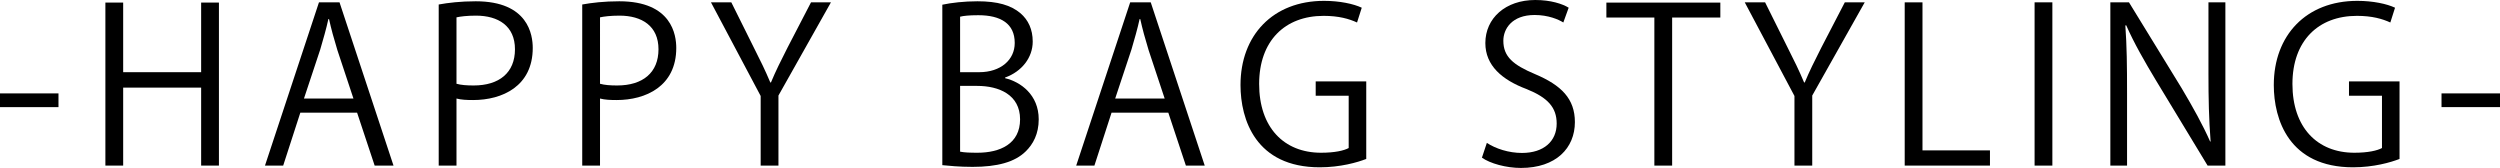
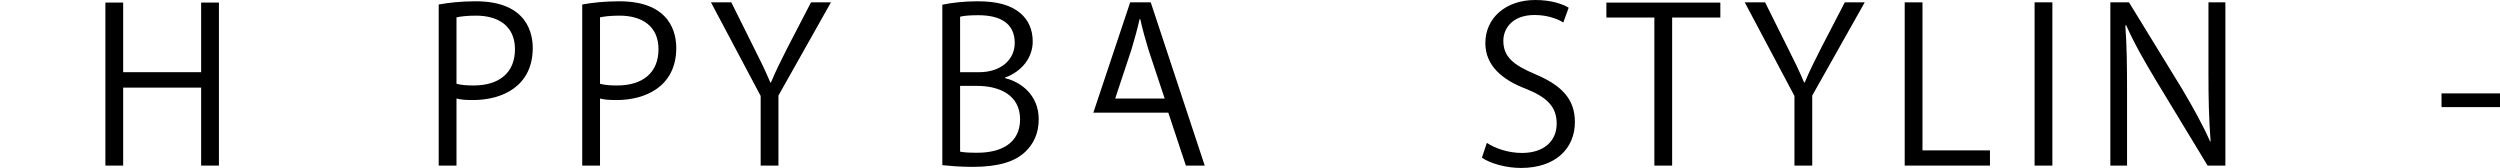
<svg xmlns="http://www.w3.org/2000/svg" id="_レイヤー_2" viewBox="0 0 350.12 23.52">
  <g id="_レイヤー_1-2">
    <g>
-       <path d="M0,13.08H8.19v1.92H0v-1.92Z" />
      <path d="M30.66,23.19h-2.49V12.27h-10.92v10.92h-2.49V.36h2.49V10.11h10.92V.36h2.49V23.19Z" />
-       <path d="M55.11,23.19h-2.64l-2.46-7.41h-7.95l-2.4,7.41h-2.55L44.67,.33h2.88l7.56,22.86Zm-5.61-9.39l-2.25-6.78c-.48-1.56-.87-3-1.17-4.35h-.09c-.3,1.38-.72,2.82-1.14,4.26l-2.28,6.87h6.93Z" />
      <path d="M61.44,.63c1.32-.24,3.06-.45,5.19-.45,7.38,0,7.98,4.74,7.98,6.54,0,5.37-4.29,7.29-8.34,7.29-.87,0-1.65-.03-2.34-.21v9.39h-2.49V.63Zm2.49,11.1c.63,.18,1.44,.24,2.4,.24,3.6,0,5.79-1.8,5.79-5.07s-2.34-4.71-5.46-4.71c-1.26,0-2.19,.12-2.73,.24V11.73Z" />
      <path d="M81.54,.63c1.32-.24,3.06-.45,5.19-.45,7.38,0,7.98,4.74,7.98,6.54,0,5.37-4.29,7.29-8.34,7.29-.87,0-1.65-.03-2.34-.21v9.39h-2.49V.63Zm2.49,11.1c.63,.18,1.44,.24,2.4,.24,3.6,0,5.79-1.8,5.79-5.07s-2.34-4.71-5.46-4.71c-1.26,0-2.19,.12-2.73,.24V11.73Z" />
      <path d="M116.37,.33l-7.35,13.05v9.81h-2.49V13.44L99.57,.33h2.85l3.18,6.39c.87,1.71,1.59,3.18,2.28,4.83h.09c.63-1.53,1.41-3.09,2.31-4.86l3.3-6.36h2.79Z" />
      <path d="M140.76,10.95c2.16,.51,4.71,2.31,4.71,5.76,0,2.04-.78,3.48-1.83,4.5-1.53,1.5-3.99,2.16-7.44,2.16-1.89,0-3.3-.15-4.23-.24V.66c1.26-.27,3.06-.48,4.92-.48,2.82,0,4.68,.54,6.03,1.68,1.08,.93,1.71,2.25,1.71,3.96,0,2.25-1.53,4.2-3.87,5.04v.09Zm-3.63-.84c3.03,0,4.98-1.74,4.98-4.08v-.03c0-2.7-1.98-3.87-5.1-3.87-1.32,0-2.1,.09-2.55,.21v7.77h2.67Zm-2.67,11.13c.57,.12,1.38,.15,2.43,.15,3.15,0,5.97-1.23,5.97-4.68s-2.97-4.68-6-4.68h-2.4v9.21Z" />
-       <path d="M168.72,23.19h-2.64l-2.46-7.41h-7.95l-2.4,7.41h-2.55L158.28,.33h2.88l7.56,22.86Zm-5.61-9.39l-2.25-6.78c-.48-1.56-.87-3-1.17-4.35h-.09c-.3,1.38-.72,2.82-1.14,4.26l-2.28,6.87h6.93Z" />
-       <path d="M191.34,22.26c-1.23,.48-3.63,1.17-6.51,1.17-8.97,0-11.1-6.69-11.1-11.52,0-6.96,4.53-11.79,11.7-11.79,2.19,0,4.14,.42,5.28,.96l-.66,2.07c-1.11-.51-2.55-.93-4.68-.93-5.4,0-9.03,3.48-9.03,9.54s3.45,9.63,8.67,9.63c1.92,0,3.21-.3,3.87-.66v-7.32h-4.62v-2.01h7.08v10.86Z" />
+       <path d="M168.72,23.19h-2.64l-2.46-7.41h-7.95h-2.55L158.28,.33h2.88l7.56,22.86Zm-5.61-9.39l-2.25-6.78c-.48-1.56-.87-3-1.17-4.35h-.09c-.3,1.38-.72,2.82-1.14,4.26l-2.28,6.87h6.93Z" />
      <path d="M218.94,3.15c-.66-.42-2.1-1.05-4.02-1.05-3.18,0-4.38,1.95-4.38,3.6,0,2.25,1.38,3.39,4.44,4.68,3.69,1.56,5.58,3.45,5.58,6.72,0,3.63-2.64,6.42-7.56,6.42-2.07,0-4.32-.63-5.46-1.44l.69-2.07c1.23,.81,3.06,1.41,4.92,1.41,3.06,0,4.86-1.65,4.86-4.11,0-2.25-1.23-3.63-4.2-4.83-3.45-1.29-5.79-3.3-5.79-6.45,0-3.48,2.82-6.03,6.99-6.03,2.16,0,3.81,.54,4.68,1.08l-.75,2.07Z" />
      <path d="M240.93,2.46h-6.75V23.19h-2.49V2.46h-6.72V.36h15.96V2.46Z" />
      <path d="M261.15,.33l-7.35,13.05v9.81h-2.49V13.44L244.35,.33h2.85l3.18,6.39c.87,1.71,1.59,3.18,2.28,4.83h.09c.63-1.53,1.41-3.09,2.31-4.86l3.3-6.36h2.79Z" />
      <path d="M278.69,23.19h-11.94V.33h2.49V21.06h9.45v2.13Z" />
      <path d="M284.94,.33h2.49V23.19h-2.49V.33Z" />
      <path d="M311.66,23.19h-2.49l-7.29-12.03c-1.53-2.55-3-5.1-4.11-7.62l-.12,.03c.21,2.91,.24,5.58,.24,9.54v10.08h-2.34V.33h2.61l7.38,12.03c1.62,2.73,2.94,5.1,3.99,7.47l.06-.03c-.24-3.18-.3-5.91-.3-9.51V.33h2.37V23.19Z" />
-       <path d="M336.05,22.26c-1.23,.48-3.63,1.17-6.51,1.17-8.97,0-11.1-6.69-11.1-11.52,0-6.96,4.53-11.79,11.7-11.79,2.19,0,4.14,.42,5.28,.96l-.66,2.07c-1.11-.51-2.55-.93-4.68-.93-5.4,0-9.03,3.48-9.03,9.54s3.45,9.63,8.67,9.63c1.92,0,3.21-.3,3.87-.66v-7.32h-4.62v-2.01h7.08v10.86Z" />
      <path d="M341.93,13.08h8.19v1.92h-8.19v-1.92Z" />
    </g>
  </g>
</svg>